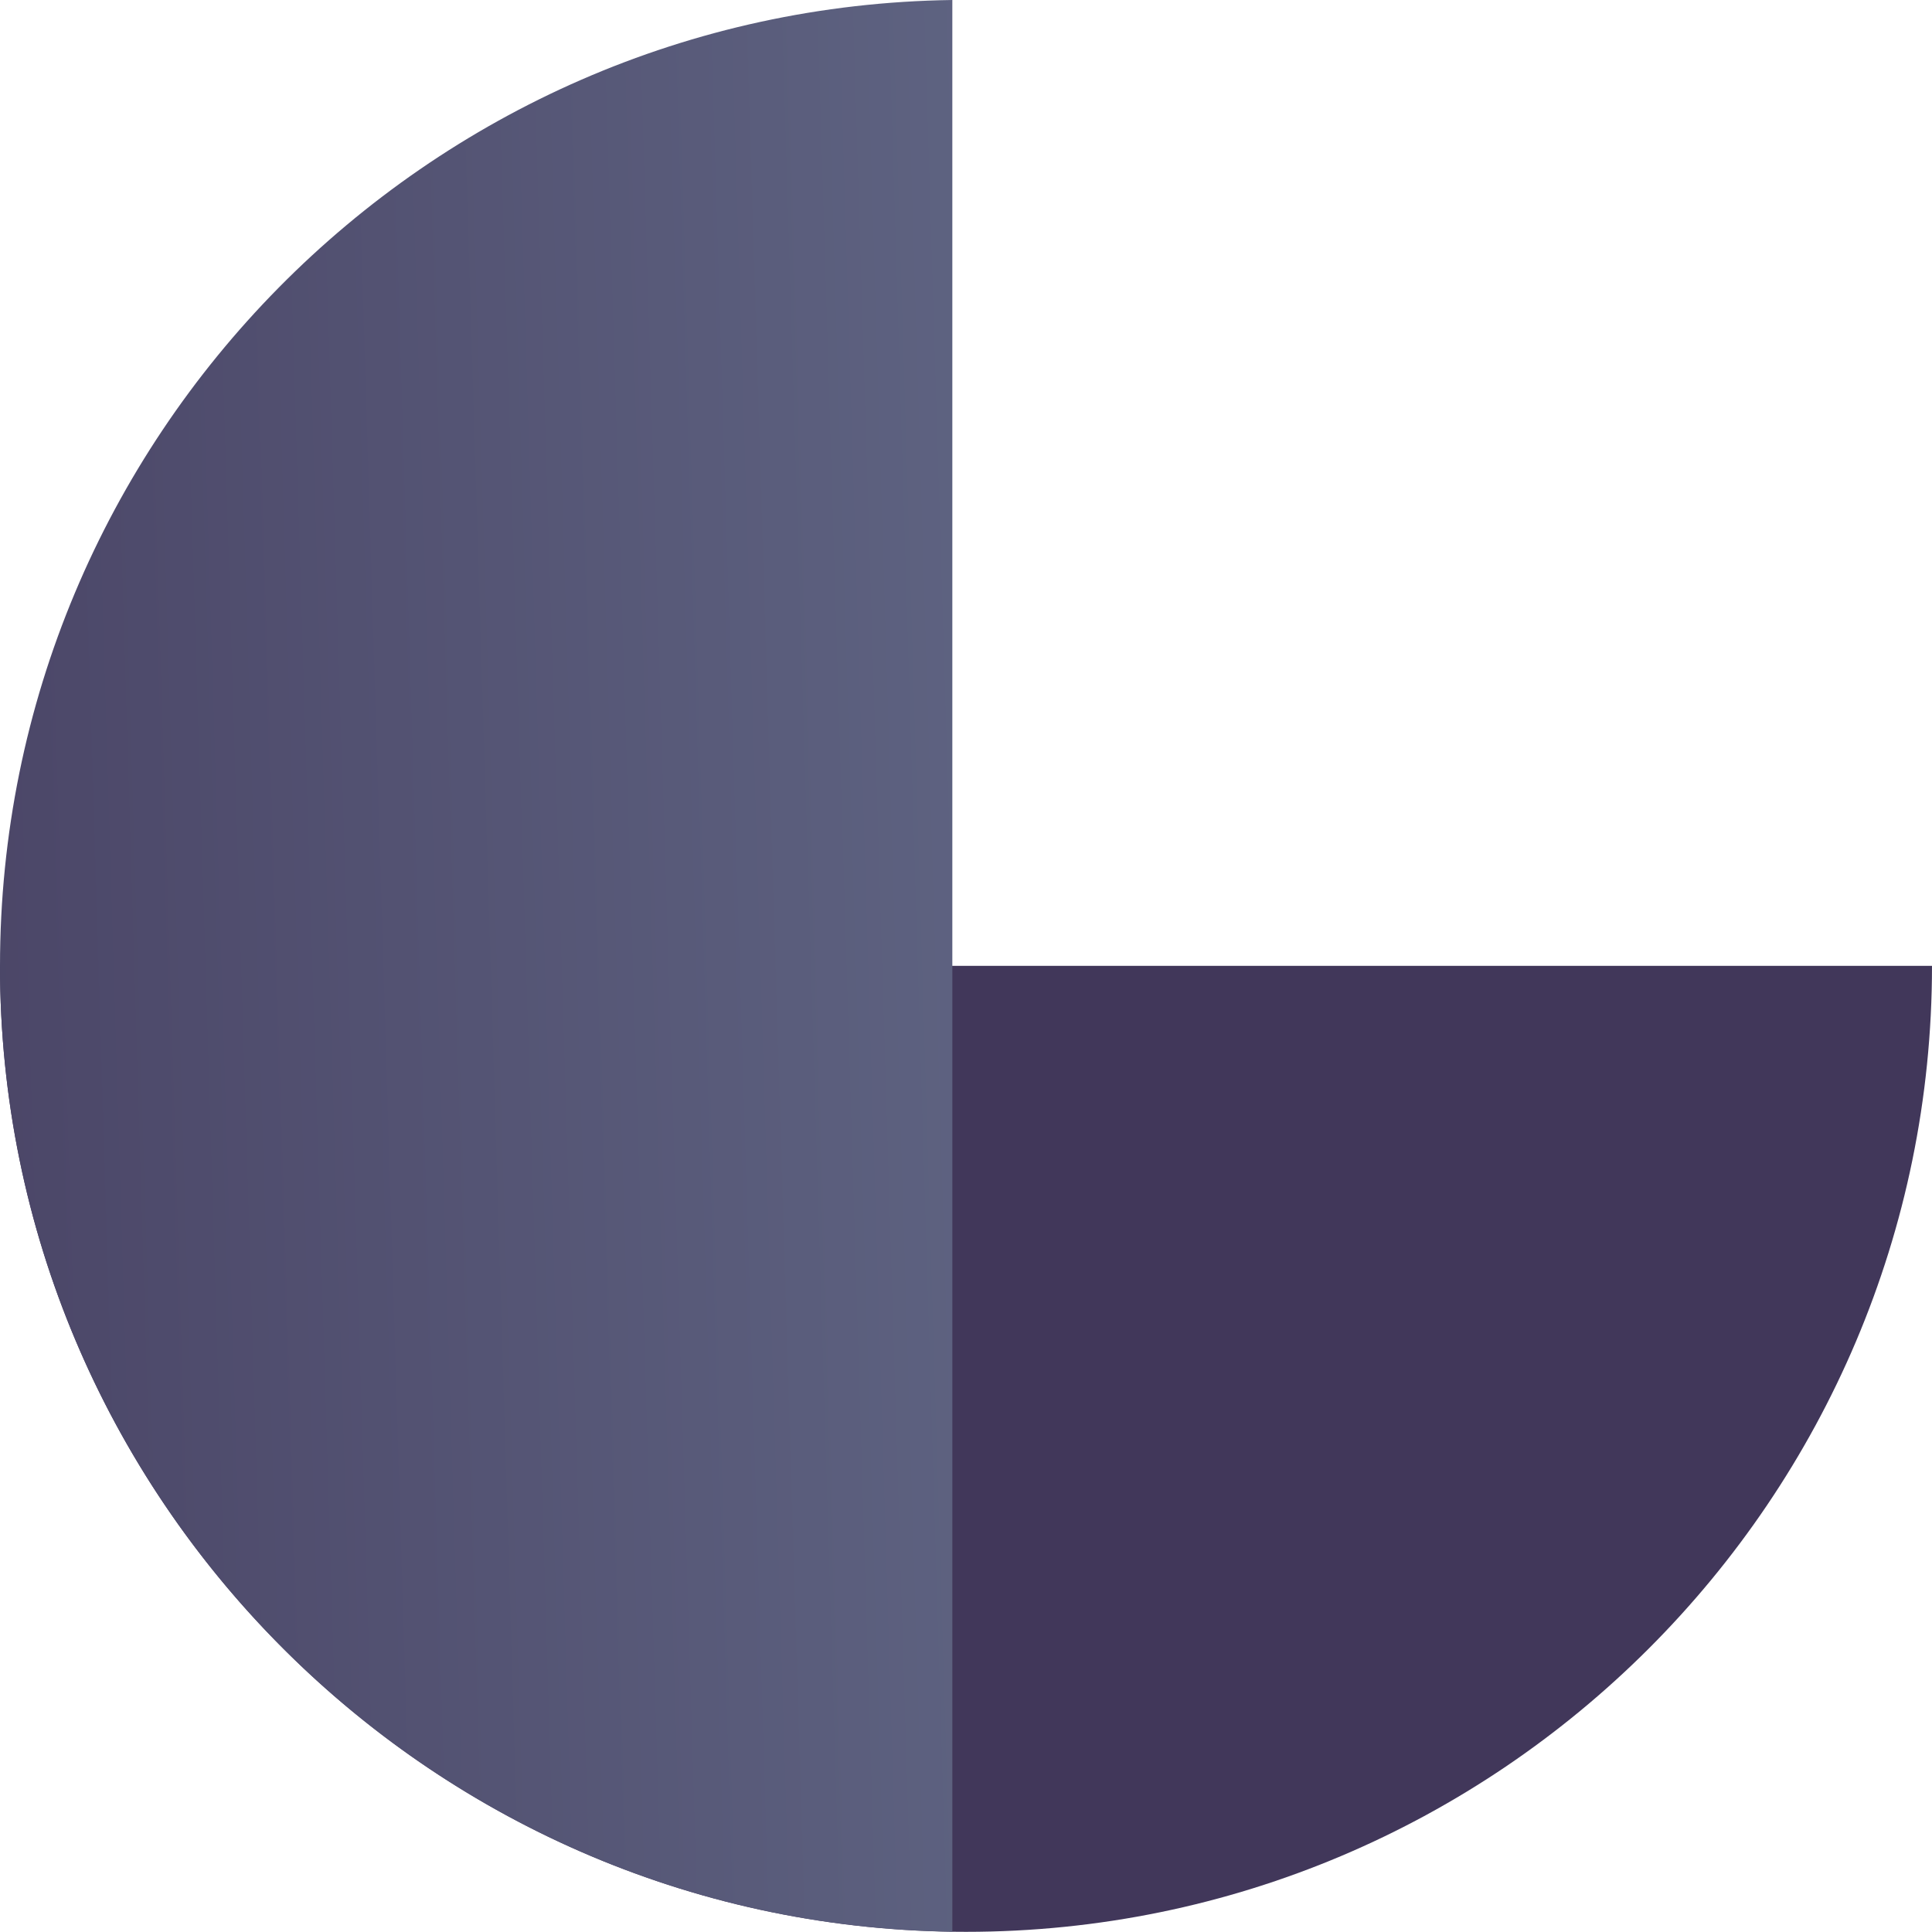
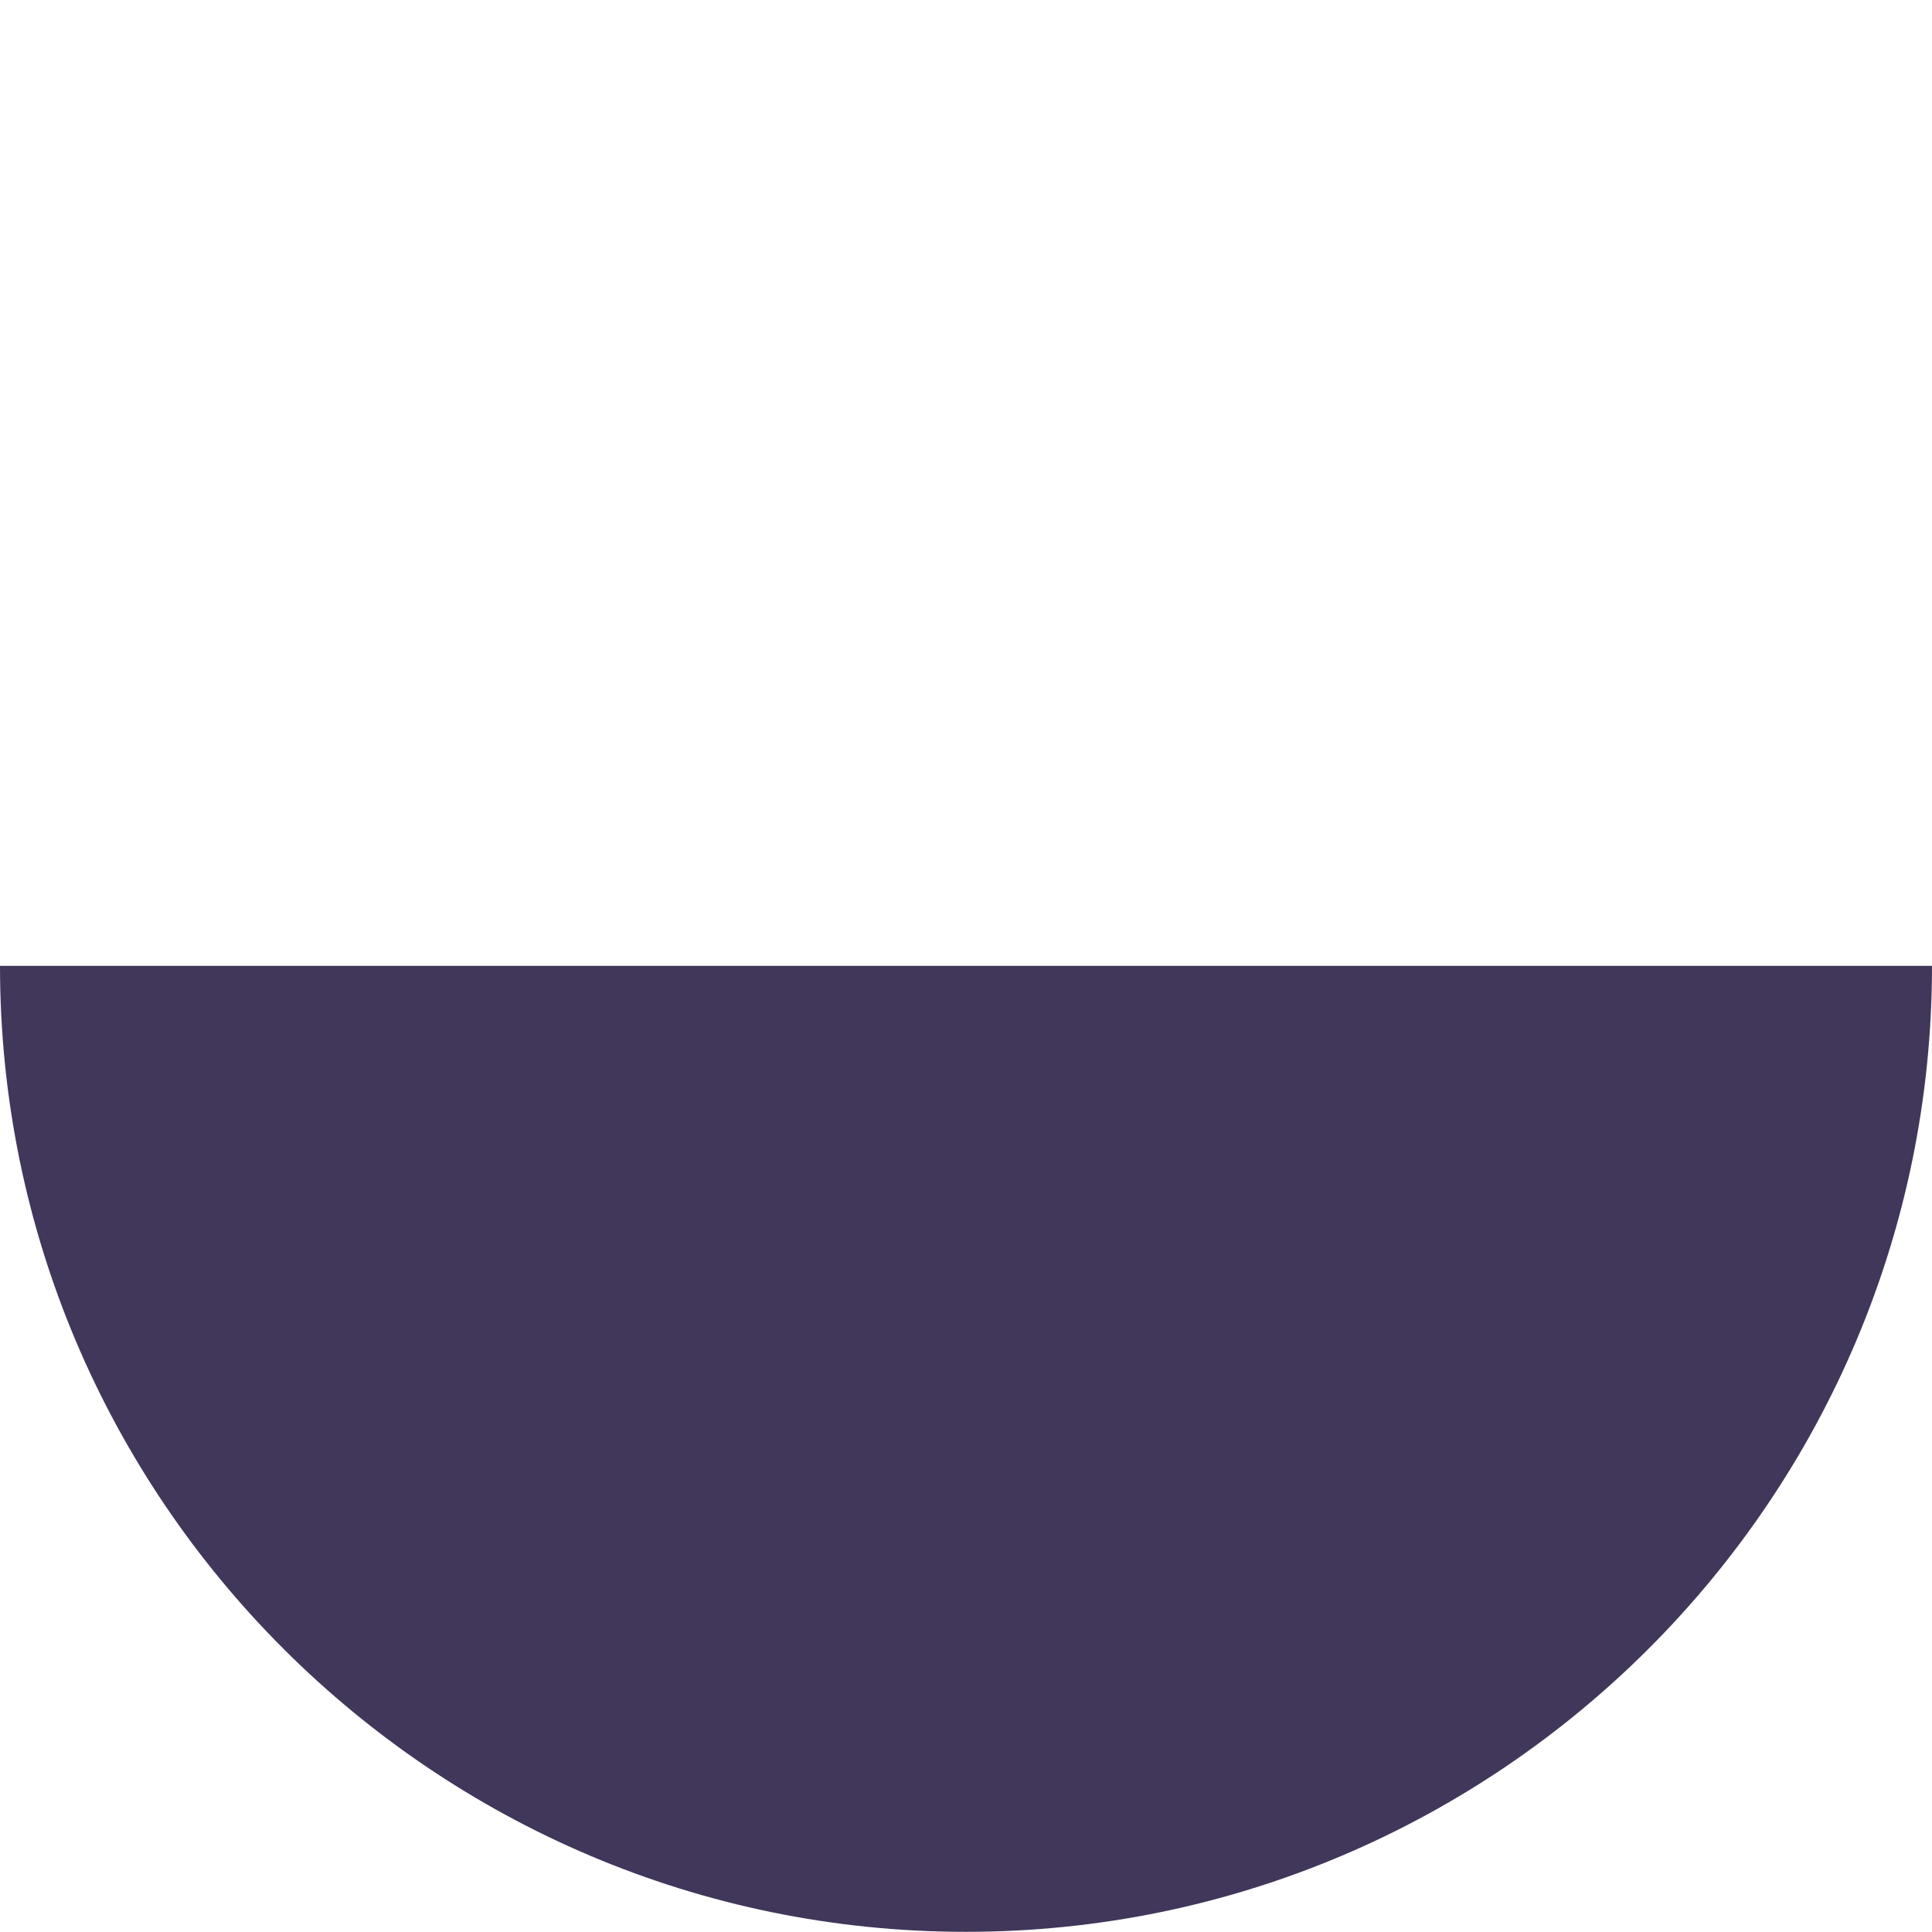
<svg xmlns="http://www.w3.org/2000/svg" id="Layer_1" viewBox="0 0 115.92 115.91">
  <defs>
    <linearGradient id="linear-gradient" x1="89.73" y1="66.2" x2="-33.53" y2="62.44" gradientTransform="translate(0 123.15) scale(1 -1)" gradientUnits="userSpaceOnUse">
      <stop offset=".03" stop-color="#666f8c" />
      <stop offset="1" stop-color="#41375a" />
    </linearGradient>
  </defs>
  <g id="Vrstva_1">
    <g>
      <path d="m115.92,57.95c0,31.96-26,57.96-57.96,57.96S0,89.91,0,57.95h115.92Z" style="fill:#41375a;" />
-       <path d="m57.14,0v115.9C25.56,115.47,0,89.64,0,57.96,0,26.26,25.56.43,57.14,0Z" style="fill:url(#linear-gradient);" />
    </g>
  </g>
</svg>